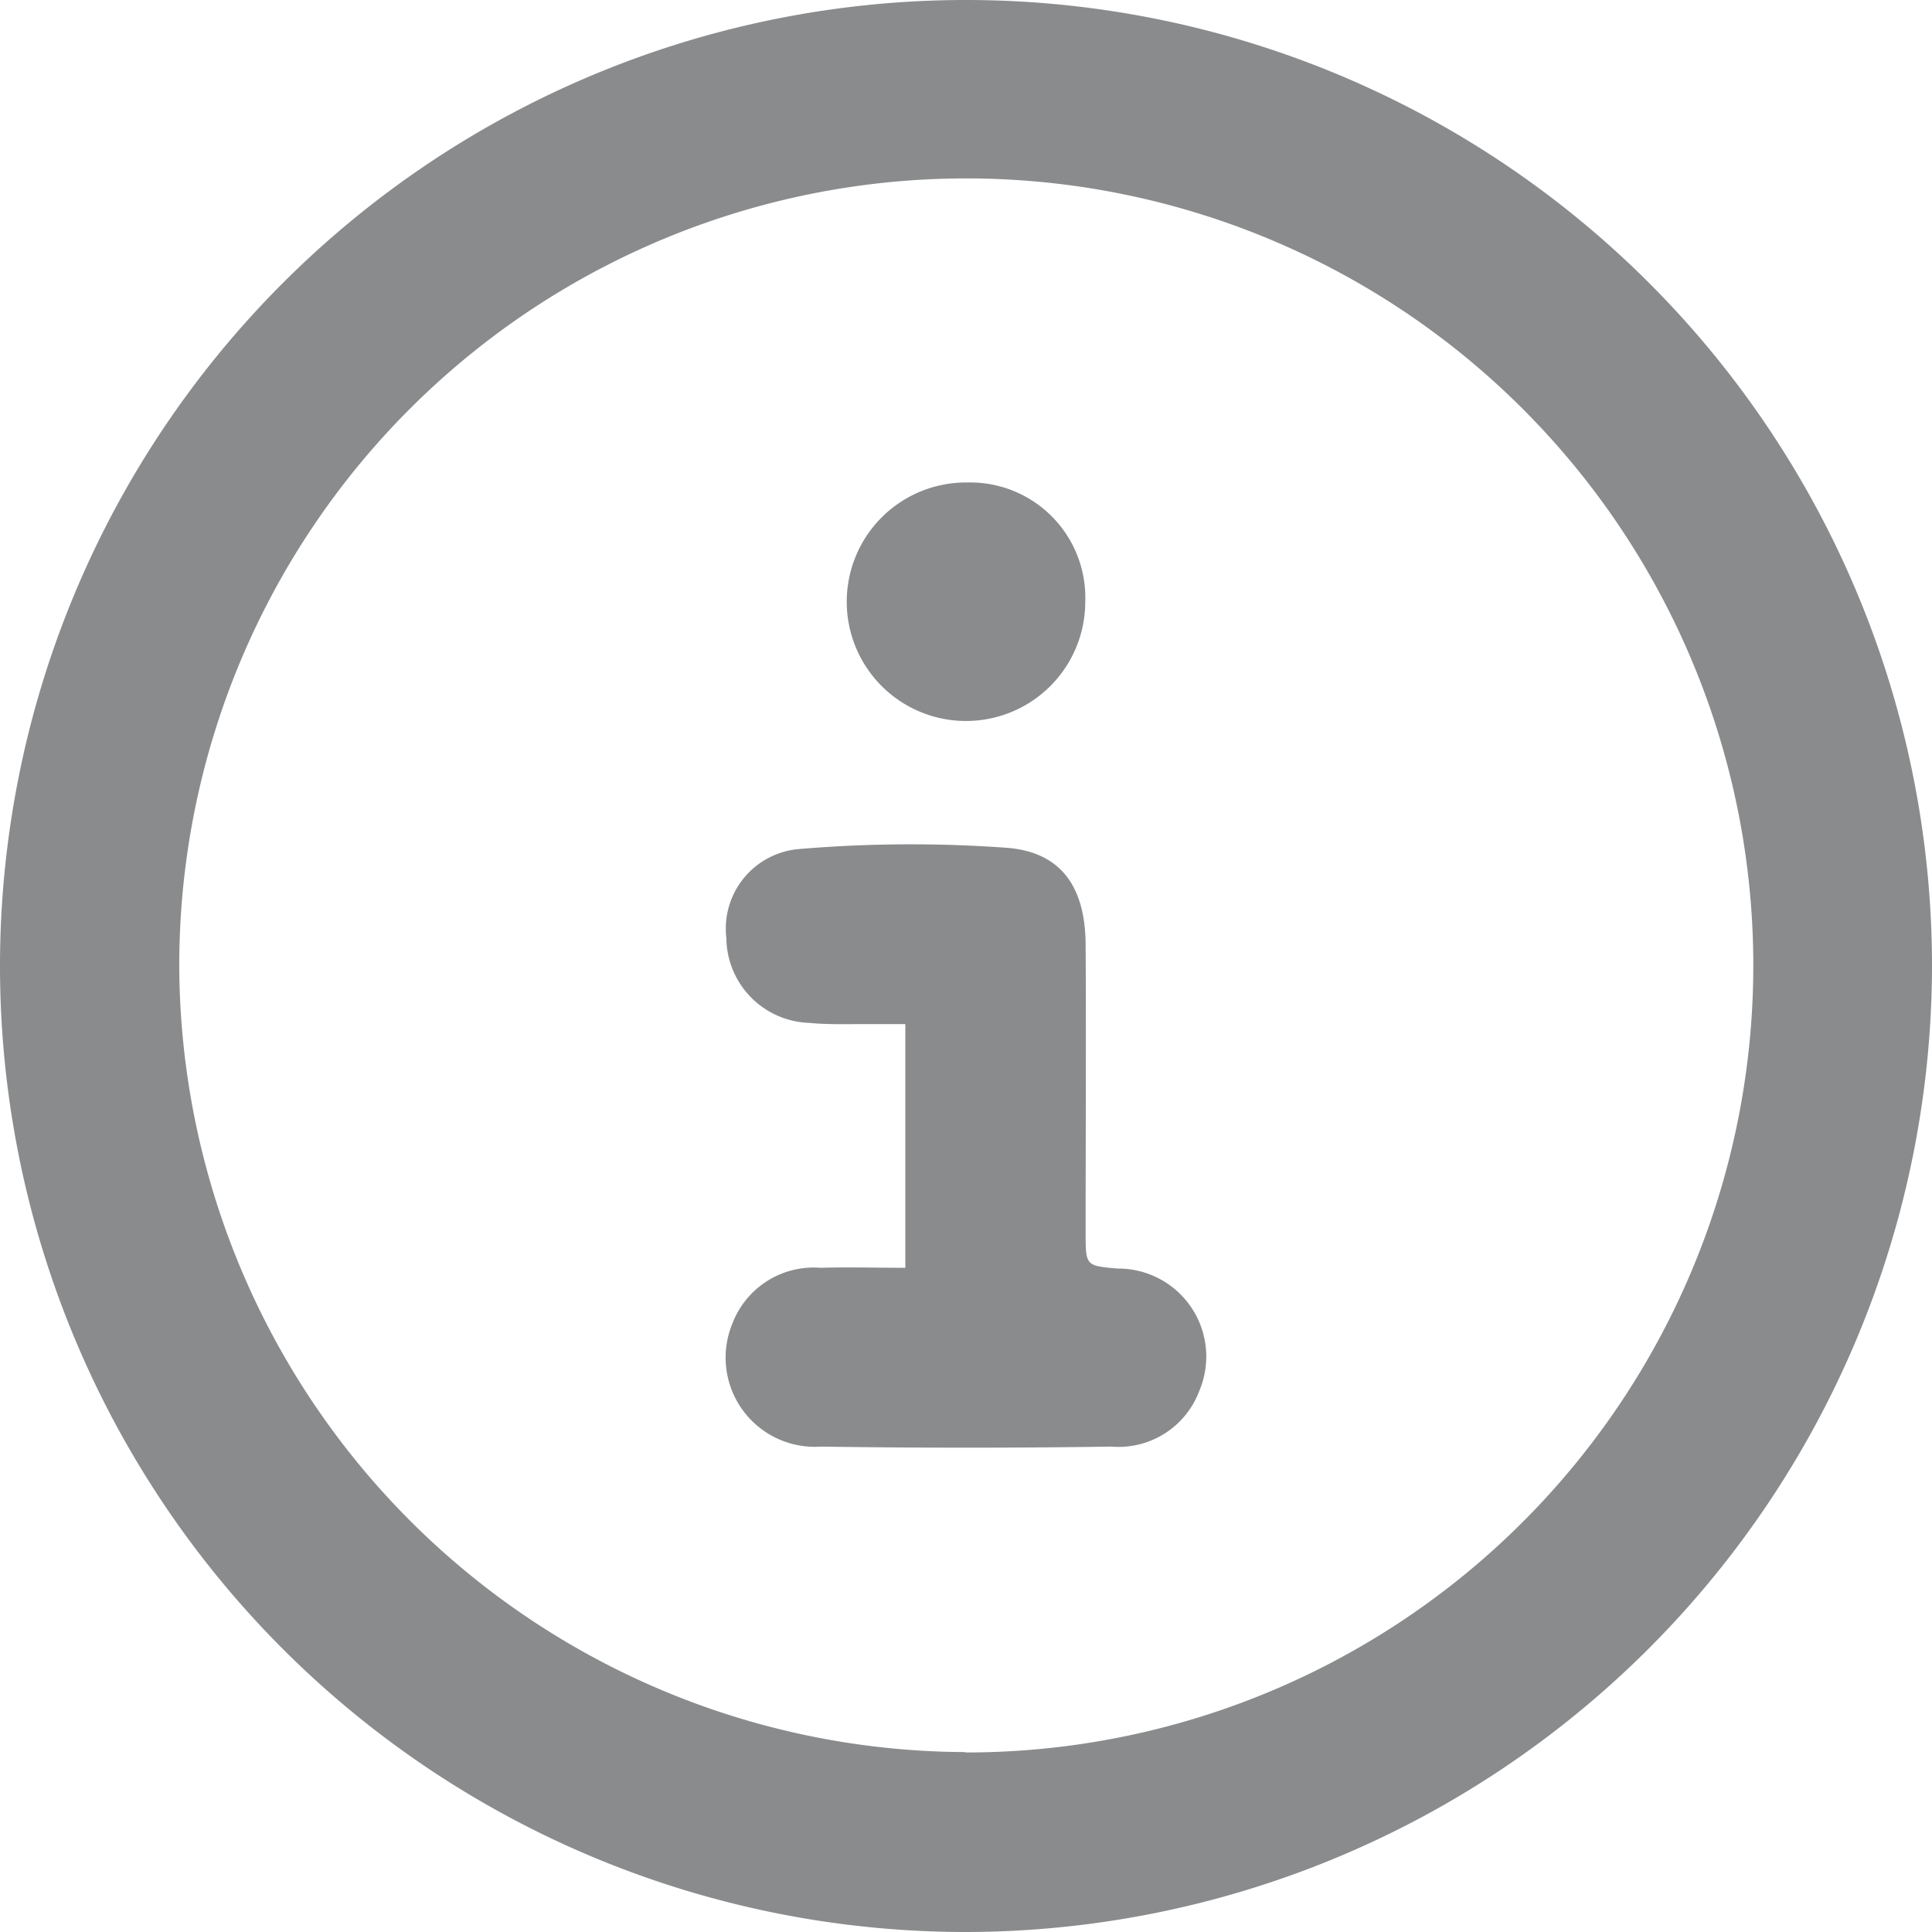
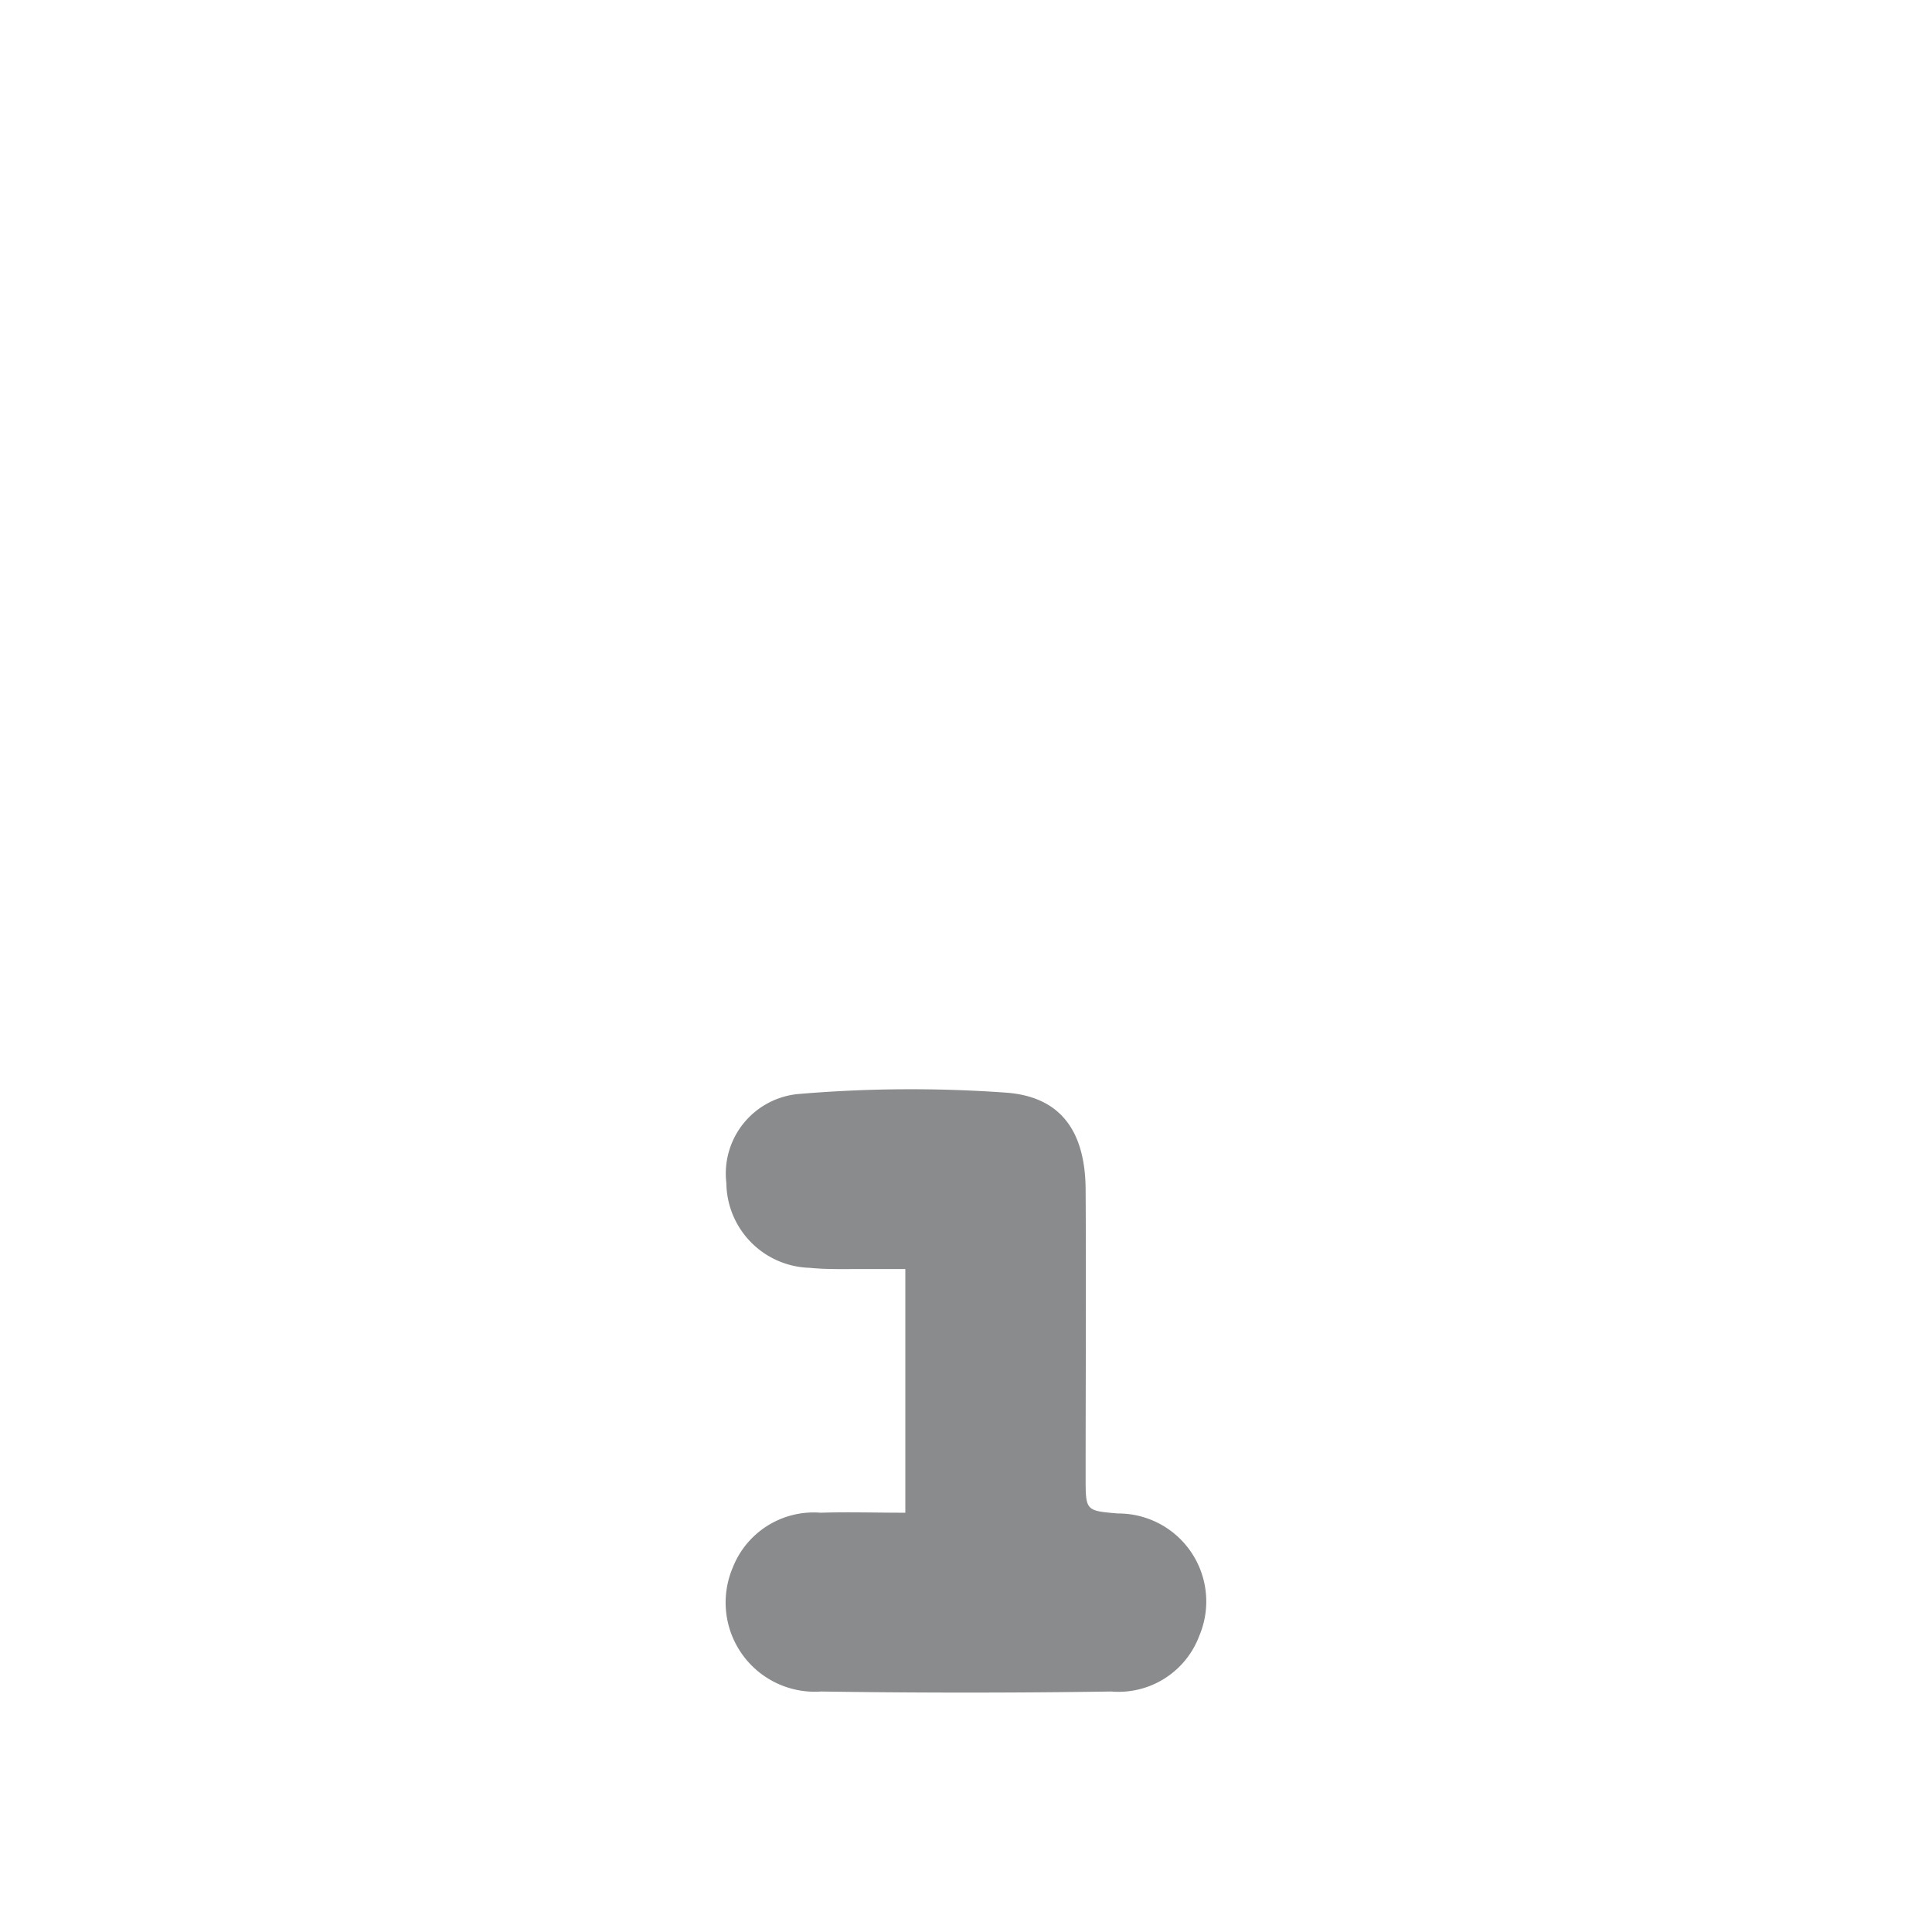
<svg xmlns="http://www.w3.org/2000/svg" width="20.51" height="20.51" viewBox="0 0 20.51 20.51">
  <g id="rms-info-icon" transform="translate(6389.518 -1990.477)">
-     <path id="Path_4234" data-name="Path 4234" d="M10.248,20.51A10.255,10.255,0,1,1,20.51,10.269,10.27,10.27,0,0,1,10.248,20.51m0-1.906a8.355,8.355,0,1,0-8.345-8.364A8.376,8.376,0,0,0,10.251,18.6" transform="translate(-6389.518 1990.477)" fill="#8a8b8c" />
-     <path id="Path_4235" data-name="Path 4235" d="M151.984,179.251v-2.6c-.163,0-.321,0-.479,0-.179,0-.36.005-.538-.013a.91.91,0,0,1-.883-.9.848.848,0,0,1,.776-.946,14.132,14.132,0,0,1,2.2-.013c.58.045.835.417.838,1.031.006,1.018,0,2.035,0,3.053,0,.354,0,.354.343.383a.934.934,0,0,1,.863,1.3.915.915,0,0,1-.934.59q-1.539.023-3.079,0a.947.947,0,0,1-.941-1.311.923.923,0,0,1,.934-.587c.289-.009.579,0,.9,0" transform="translate(-6531.891 1824.698)" fill="#8a8b8c" />
-     <path id="Path_4236" data-name="Path 4236" d="M177.626,101.039a1.266,1.266,0,1,1-1.254-1.267,1.223,1.223,0,0,1,1.254,1.267" transform="translate(-6555.623 1895.827)" fill="#8a8b8c" />
+     <path id="Path_4235" data-name="Path 4235" d="M151.984,179.251c-.163,0-.321,0-.479,0-.179,0-.36.005-.538-.013a.91.91,0,0,1-.883-.9.848.848,0,0,1,.776-.946,14.132,14.132,0,0,1,2.2-.013c.58.045.835.417.838,1.031.006,1.018,0,2.035,0,3.053,0,.354,0,.354.343.383a.934.934,0,0,1,.863,1.3.915.915,0,0,1-.934.59q-1.539.023-3.079,0a.947.947,0,0,1-.941-1.311.923.923,0,0,1,.934-.587c.289-.009.579,0,.9,0" transform="translate(-6531.891 1824.698)" fill="#8a8b8c" />
  </g>
</svg>